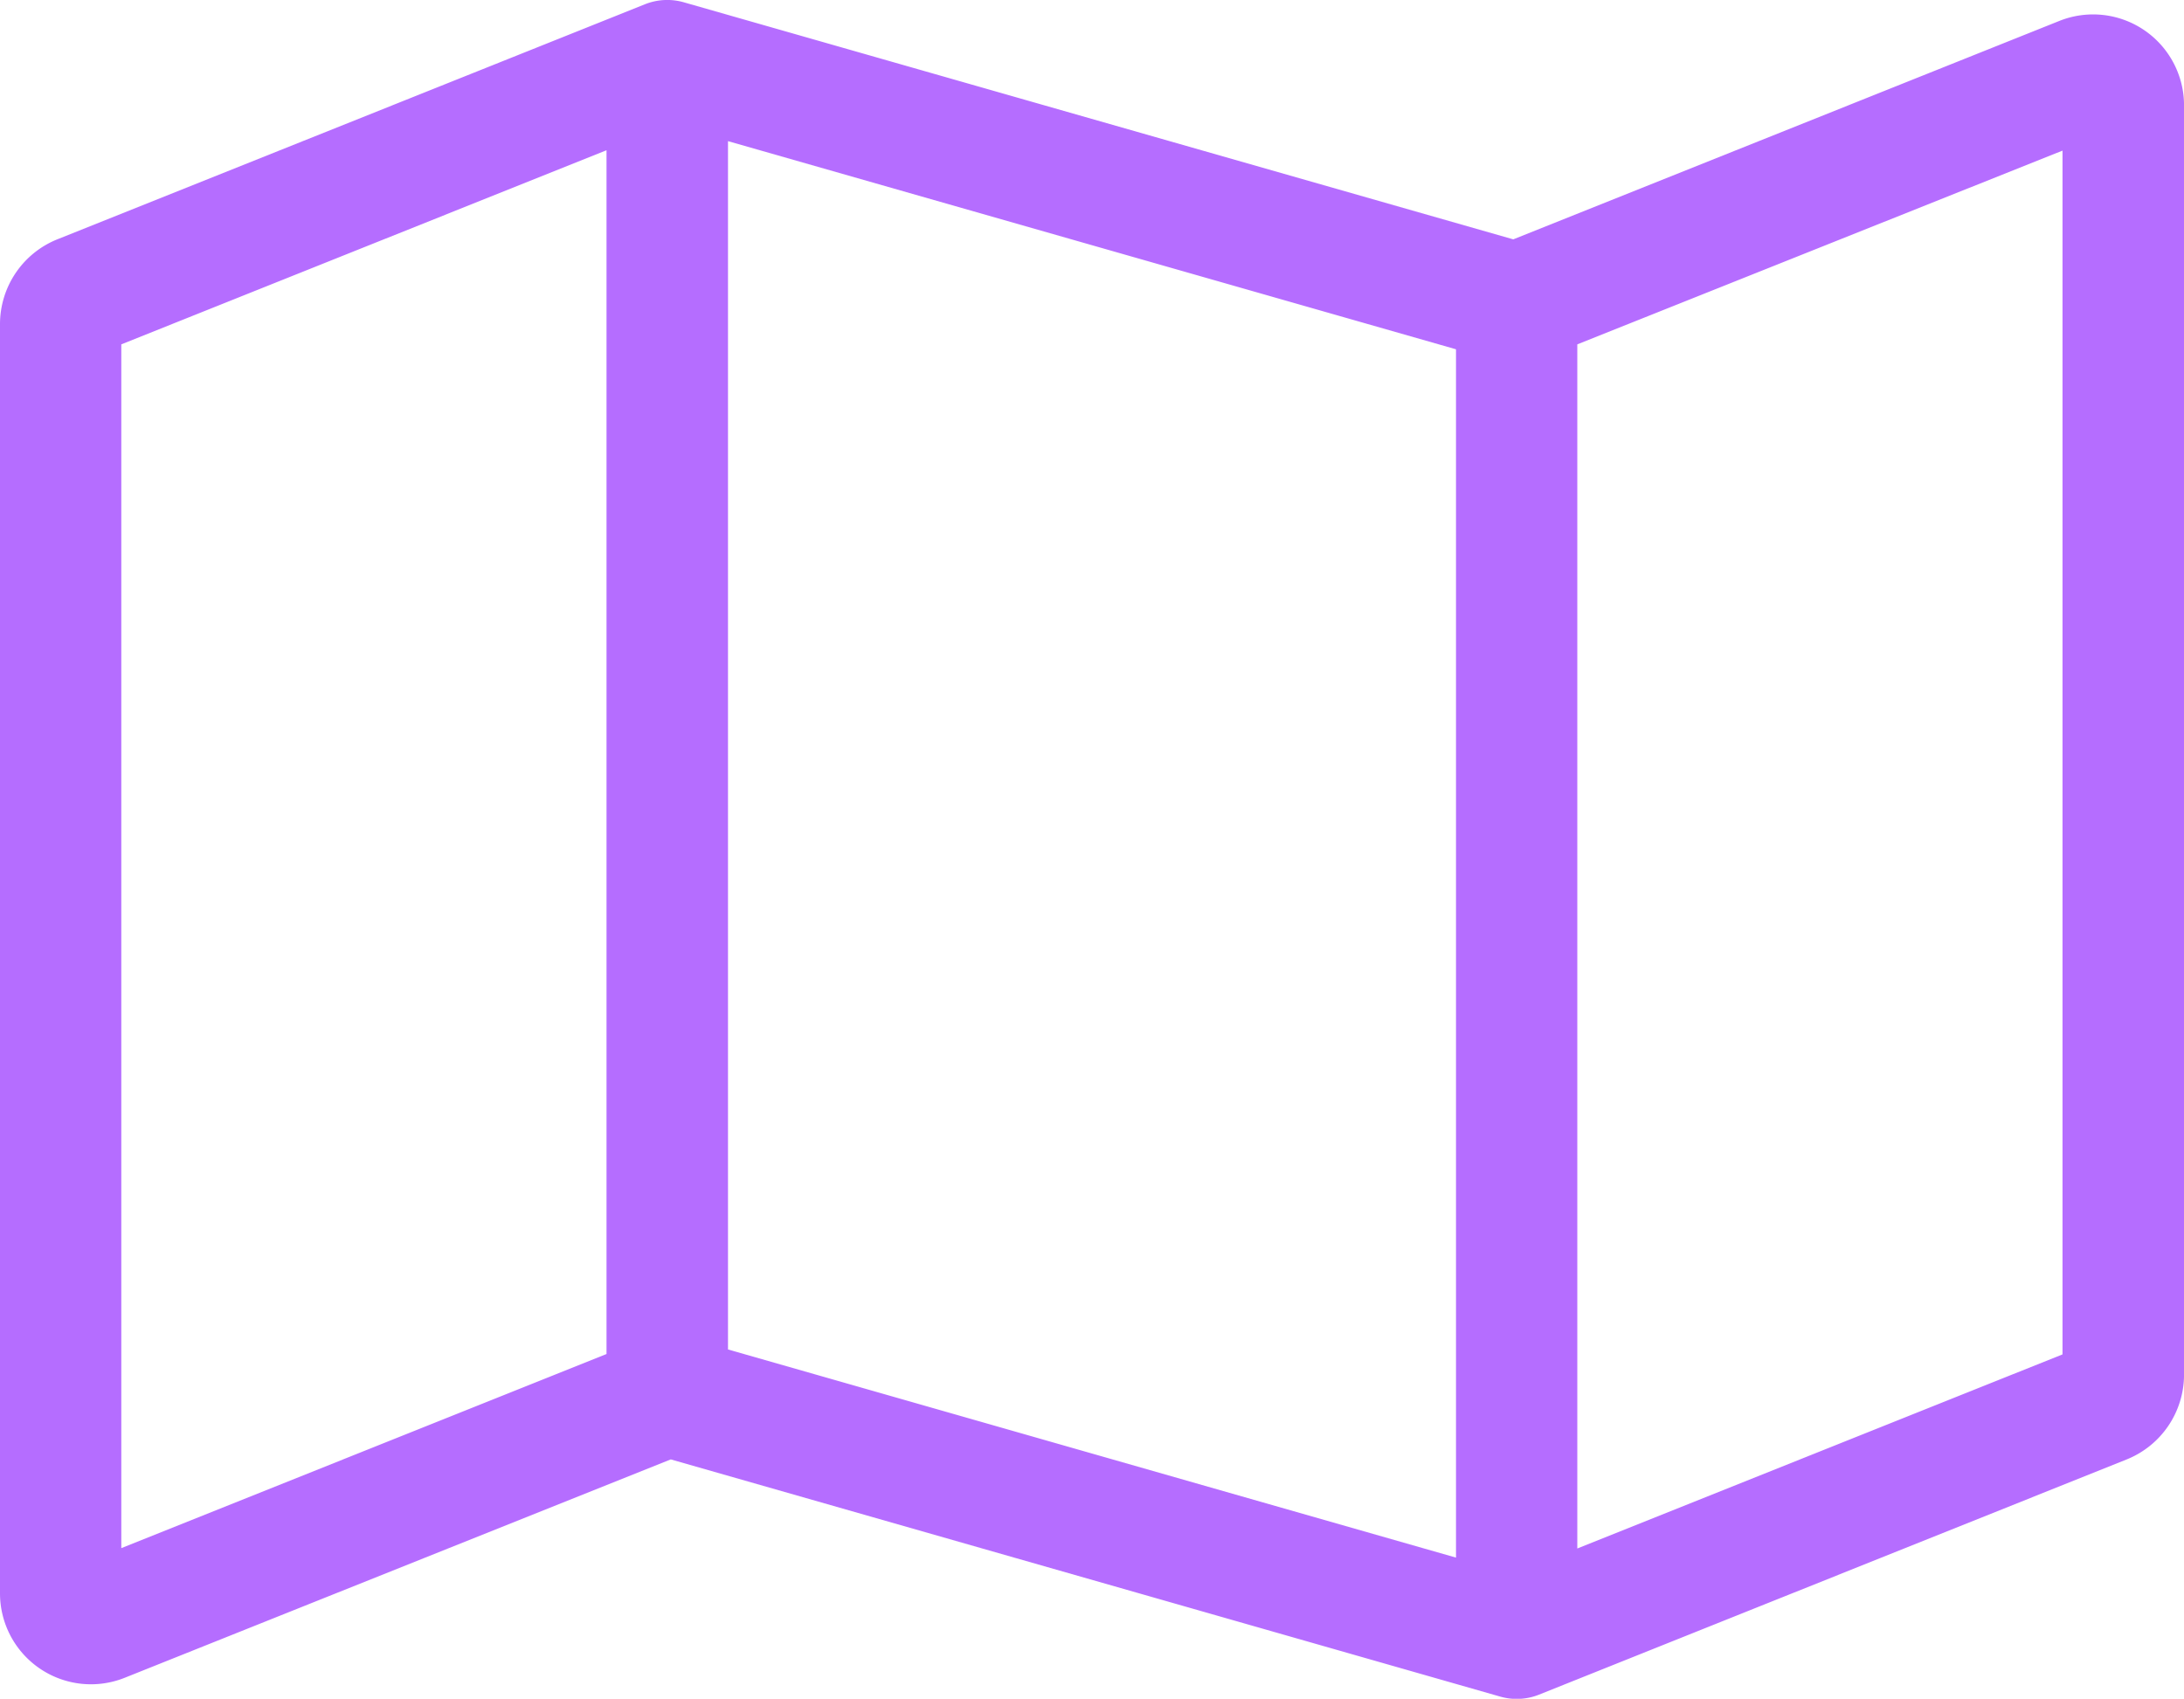
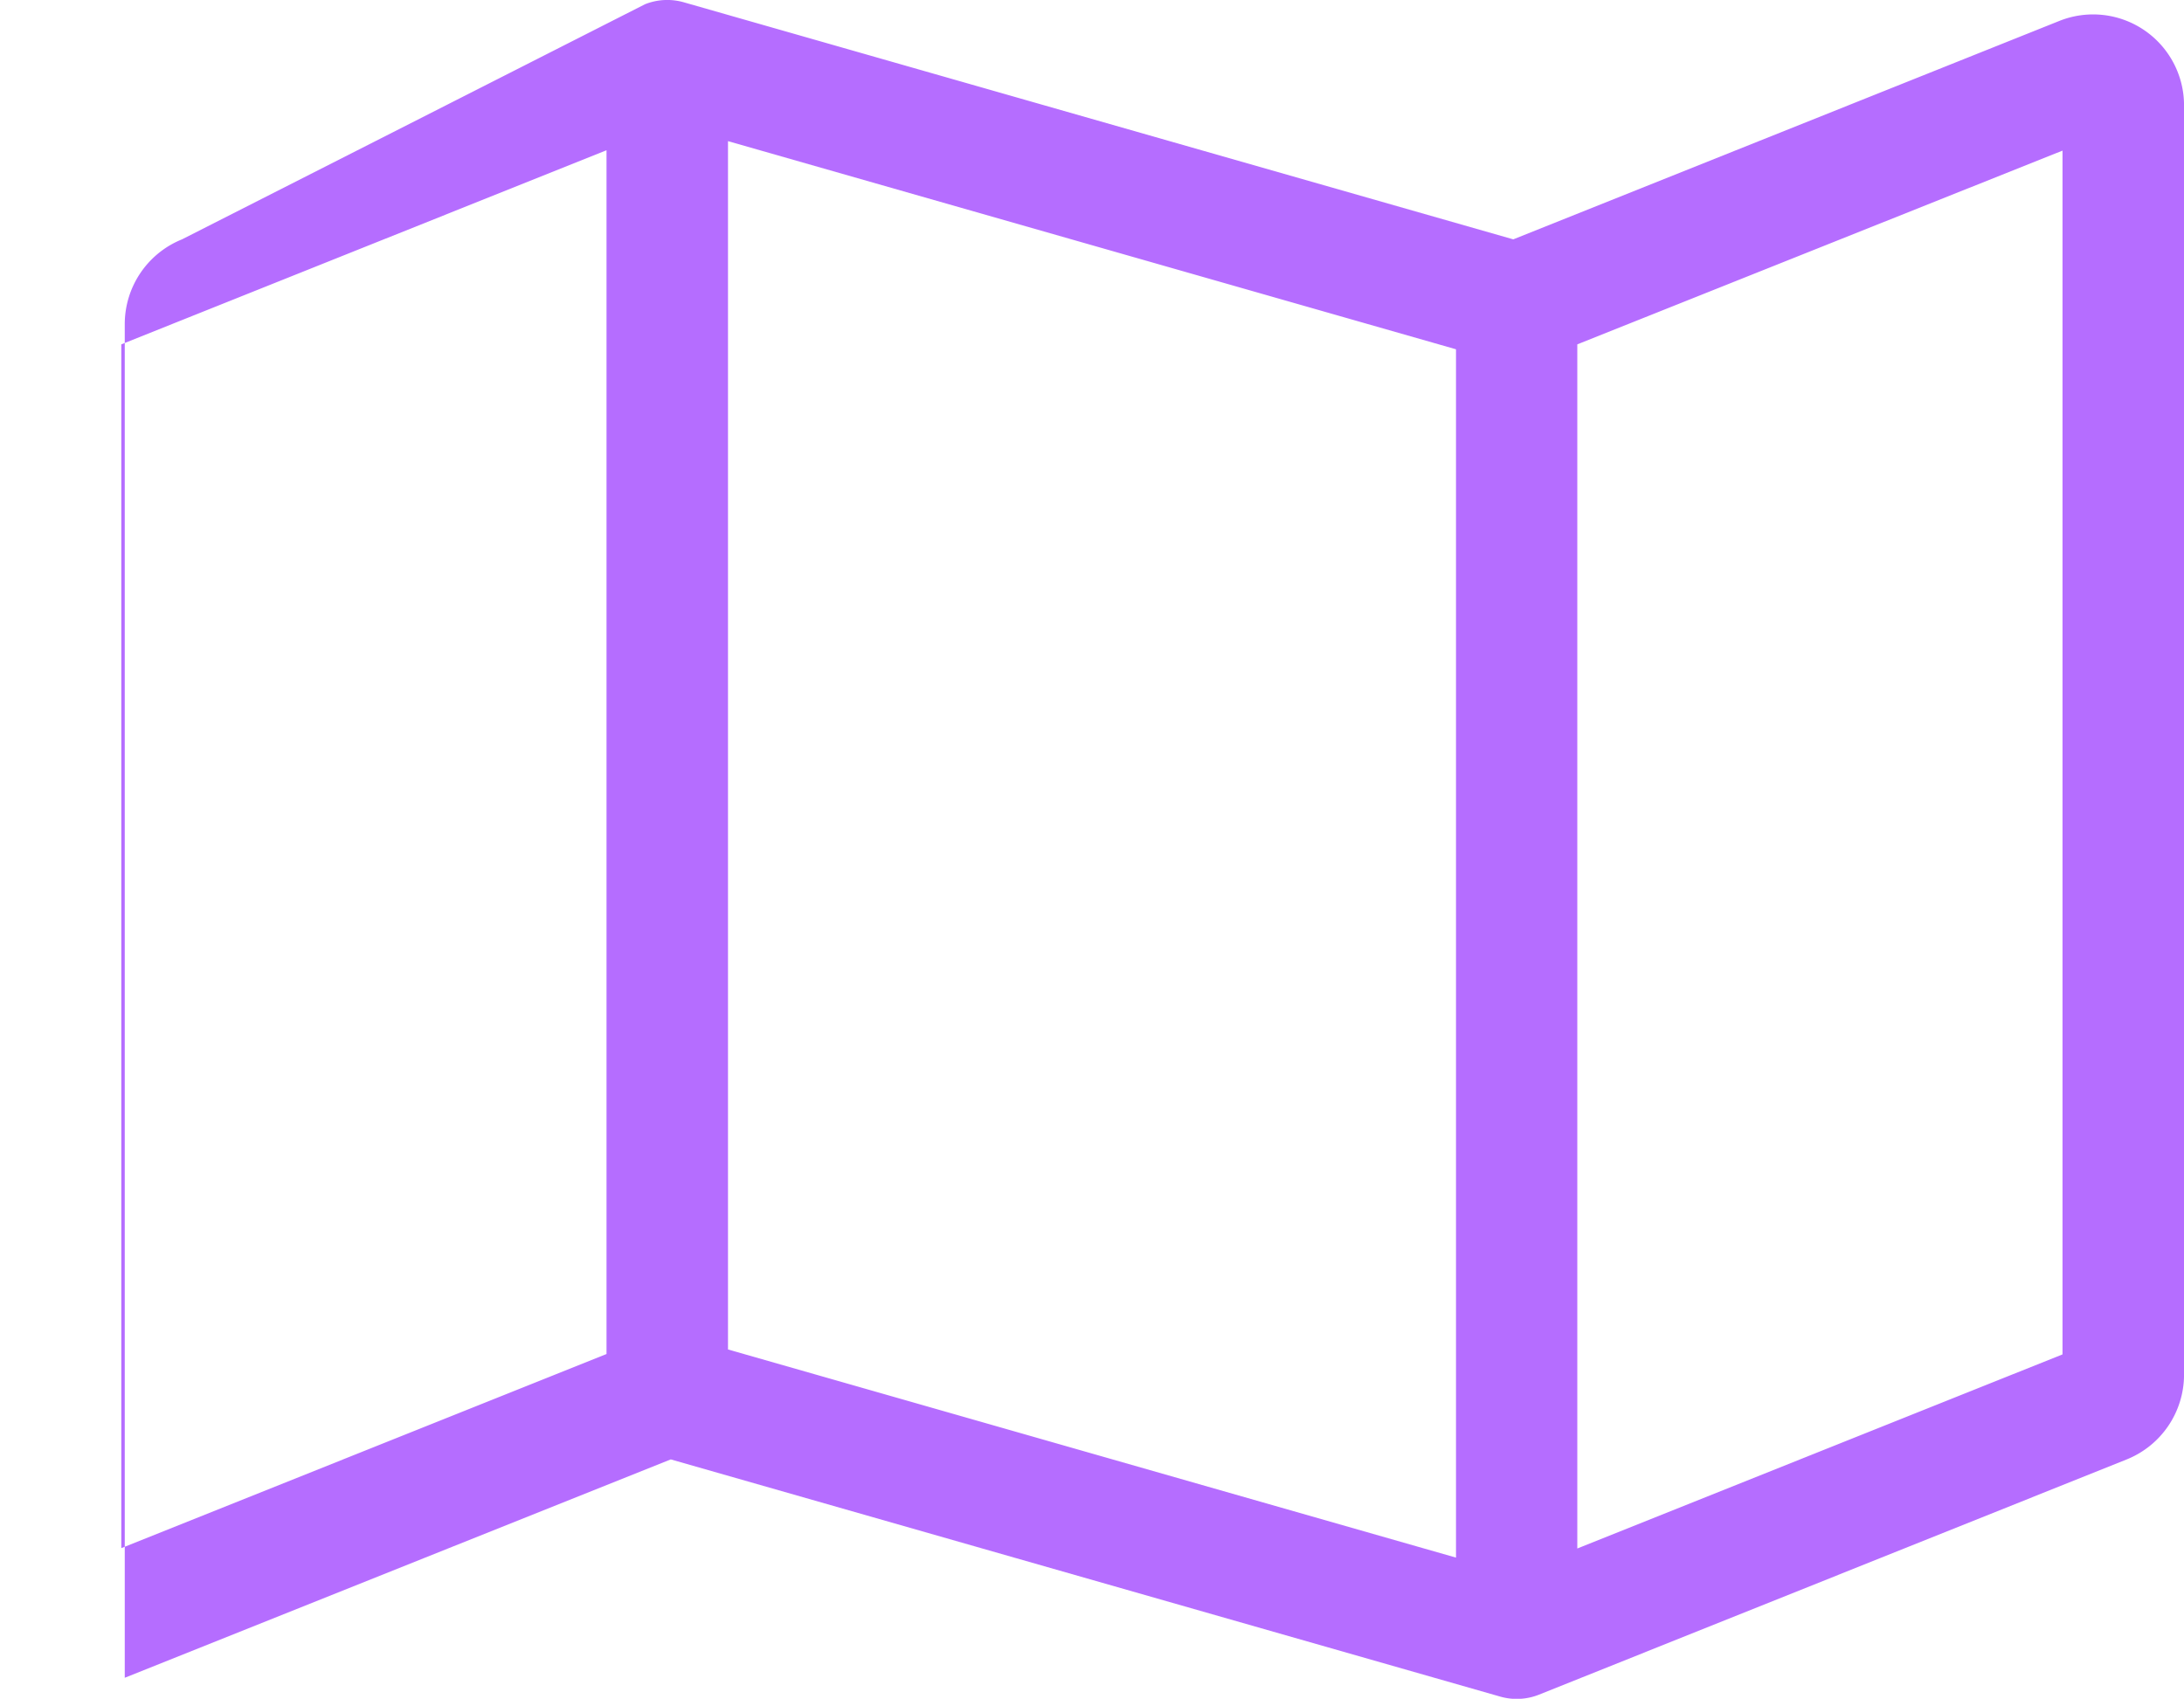
<svg xmlns="http://www.w3.org/2000/svg" width="59.415" height="46.219" viewBox="0 0 59.415 46.219">
-   <path d="M17.546,32.084a1.633,1.633,0,0,1,1.062-.052L41.168,38.48l14.854-5.942a2.474,2.474,0,0,1,3.394,2.3V69.374a2.488,2.488,0,0,1-1.558,2.3l-15.988,6.4a1.633,1.633,0,0,1-1.062.052L18.248,71.674,3.394,77.615A2.474,2.474,0,0,1,0,75.315V40.78a2.488,2.488,0,0,1,1.558-2.3ZM3.3,41.337V74.088l13.2-5.281V36.056ZM39.61,74.346V41.471L19.805,35.808V68.683L39.61,74.346Zm3.3-.248,13.2-5.281V36.066l-13.2,5.271V74.1Z" transform="translate(0 -31.968)" fill="#b56dff" />
+   <path d="M17.546,32.084a1.633,1.633,0,0,1,1.062-.052L41.168,38.48l14.854-5.942a2.474,2.474,0,0,1,3.394,2.3V69.374a2.488,2.488,0,0,1-1.558,2.3l-15.988,6.4a1.633,1.633,0,0,1-1.062.052L18.248,71.674,3.394,77.615V40.78a2.488,2.488,0,0,1,1.558-2.3ZM3.3,41.337V74.088l13.2-5.281V36.056ZM39.61,74.346V41.471L19.805,35.808V68.683L39.61,74.346Zm3.3-.248,13.2-5.281V36.066l-13.2,5.271V74.1Z" transform="translate(0 -31.968)" fill="#b56dff" />
</svg>